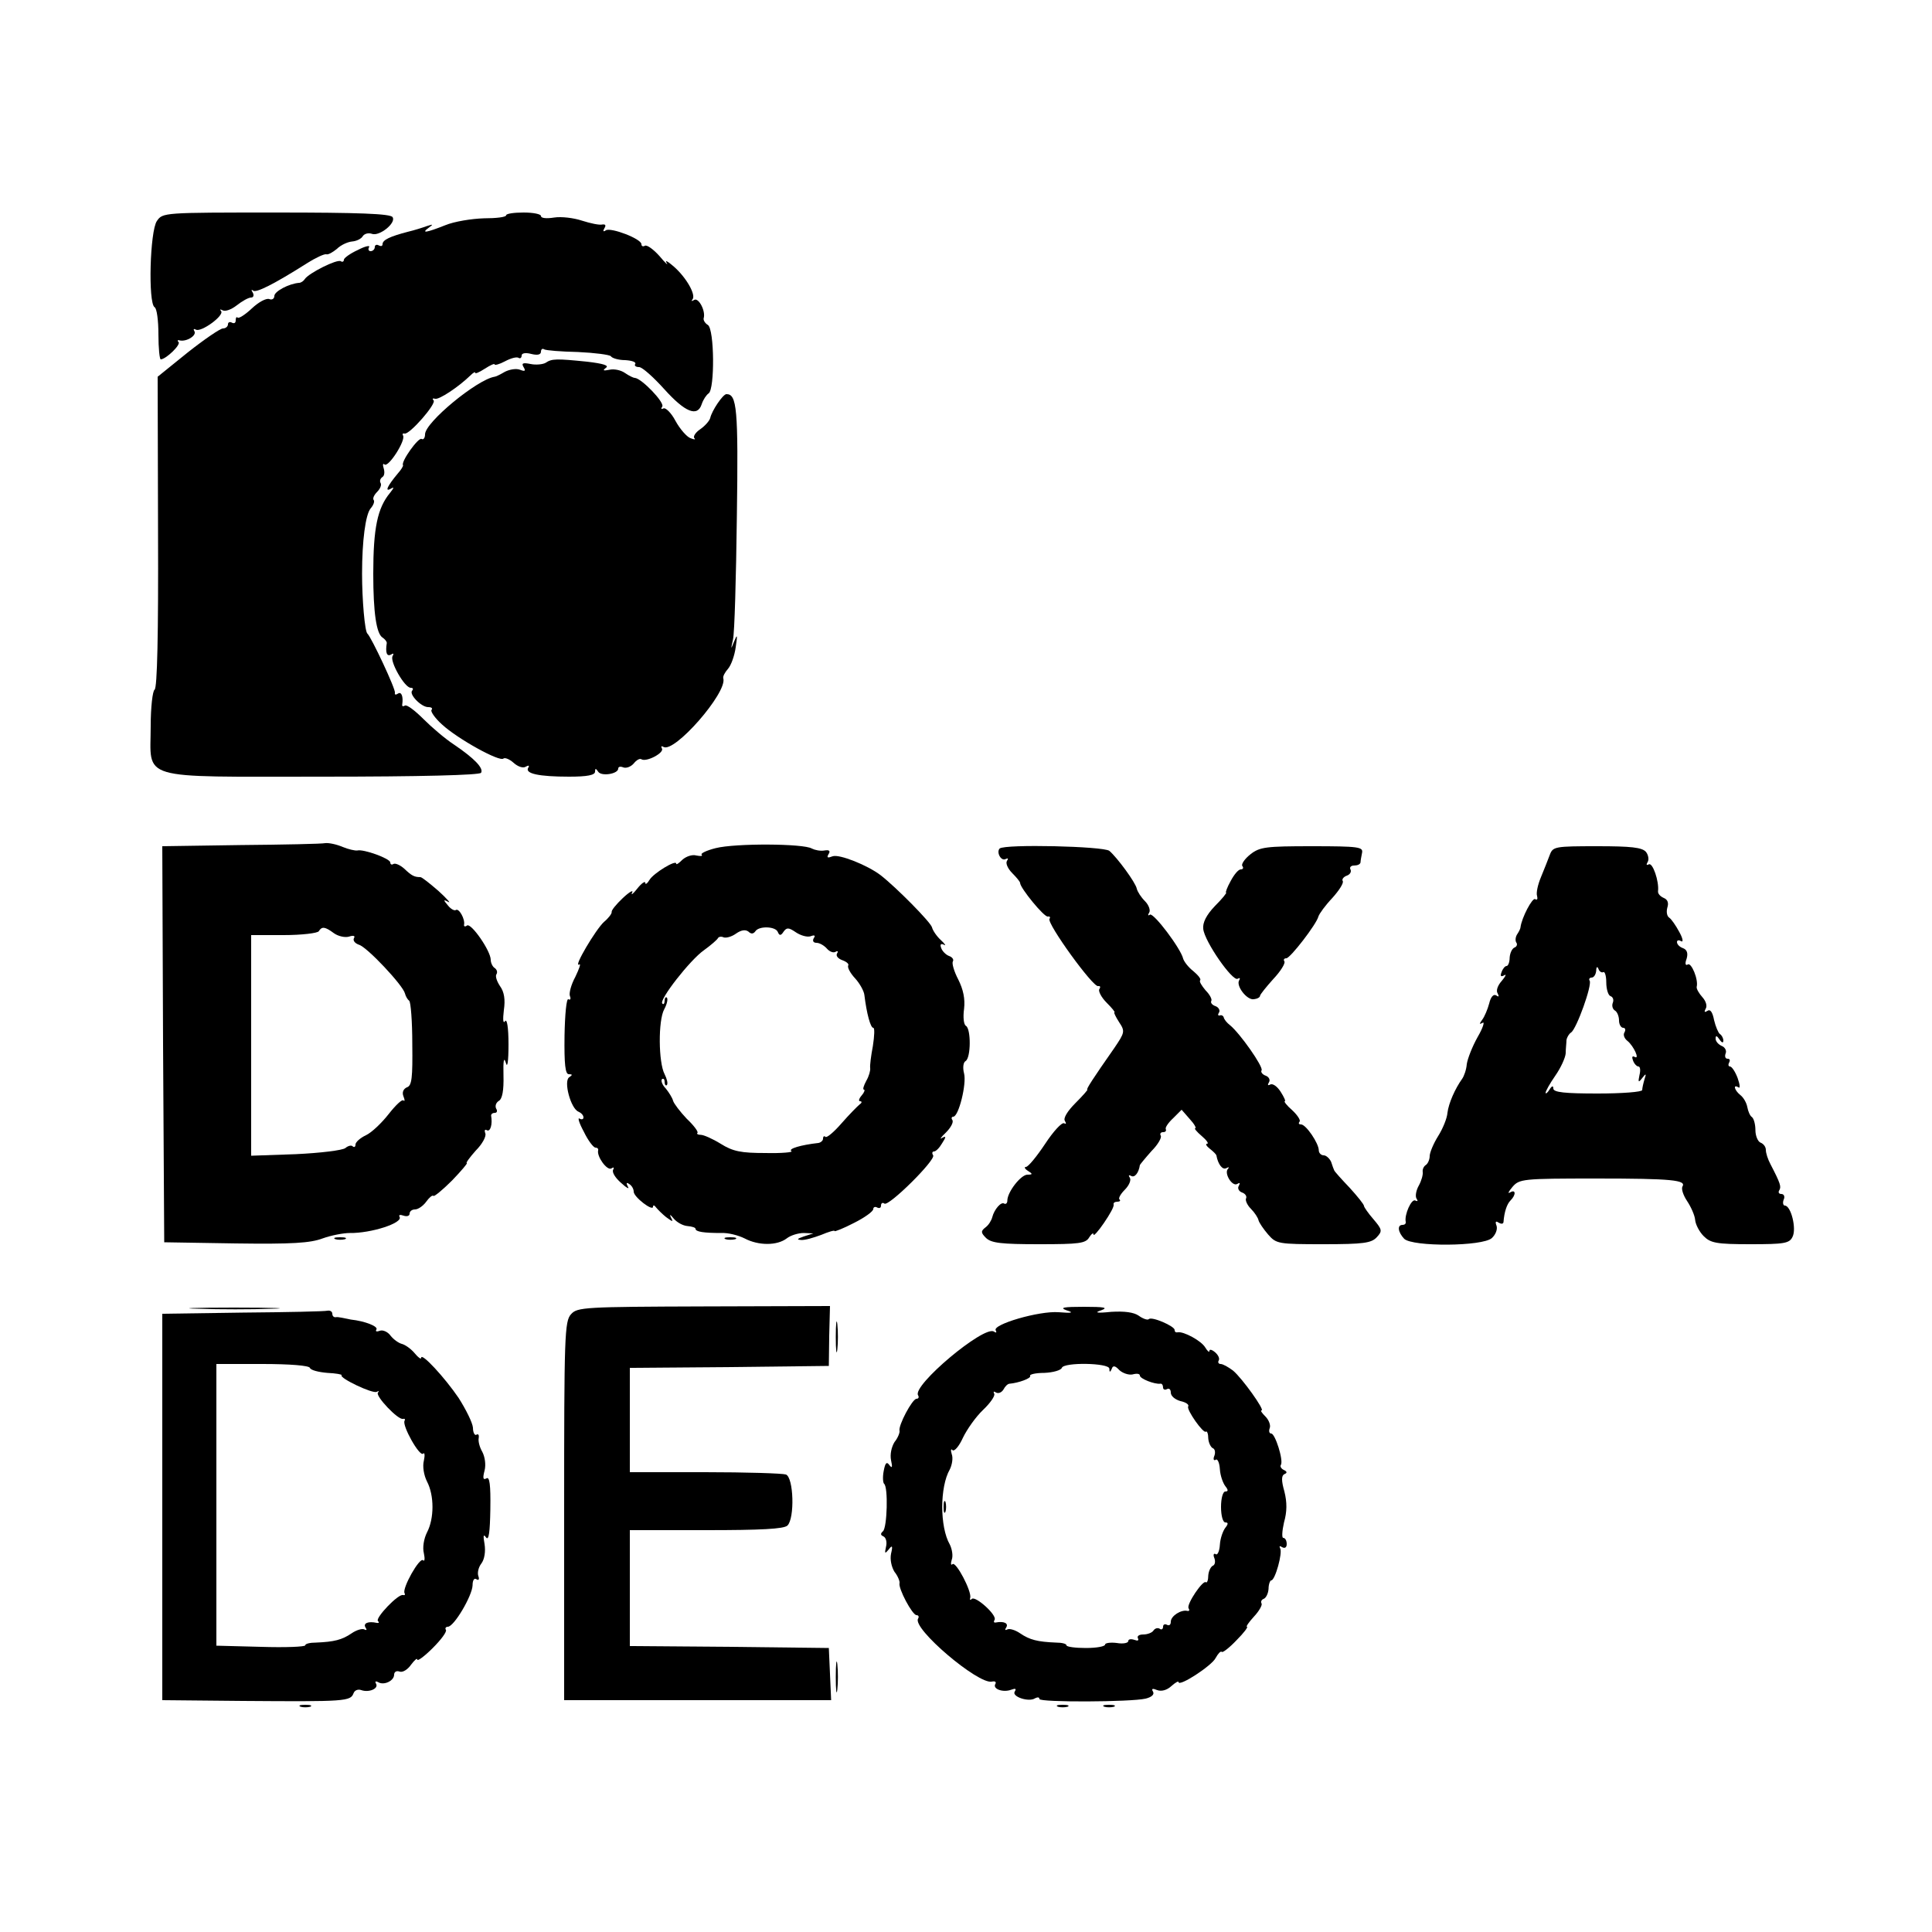
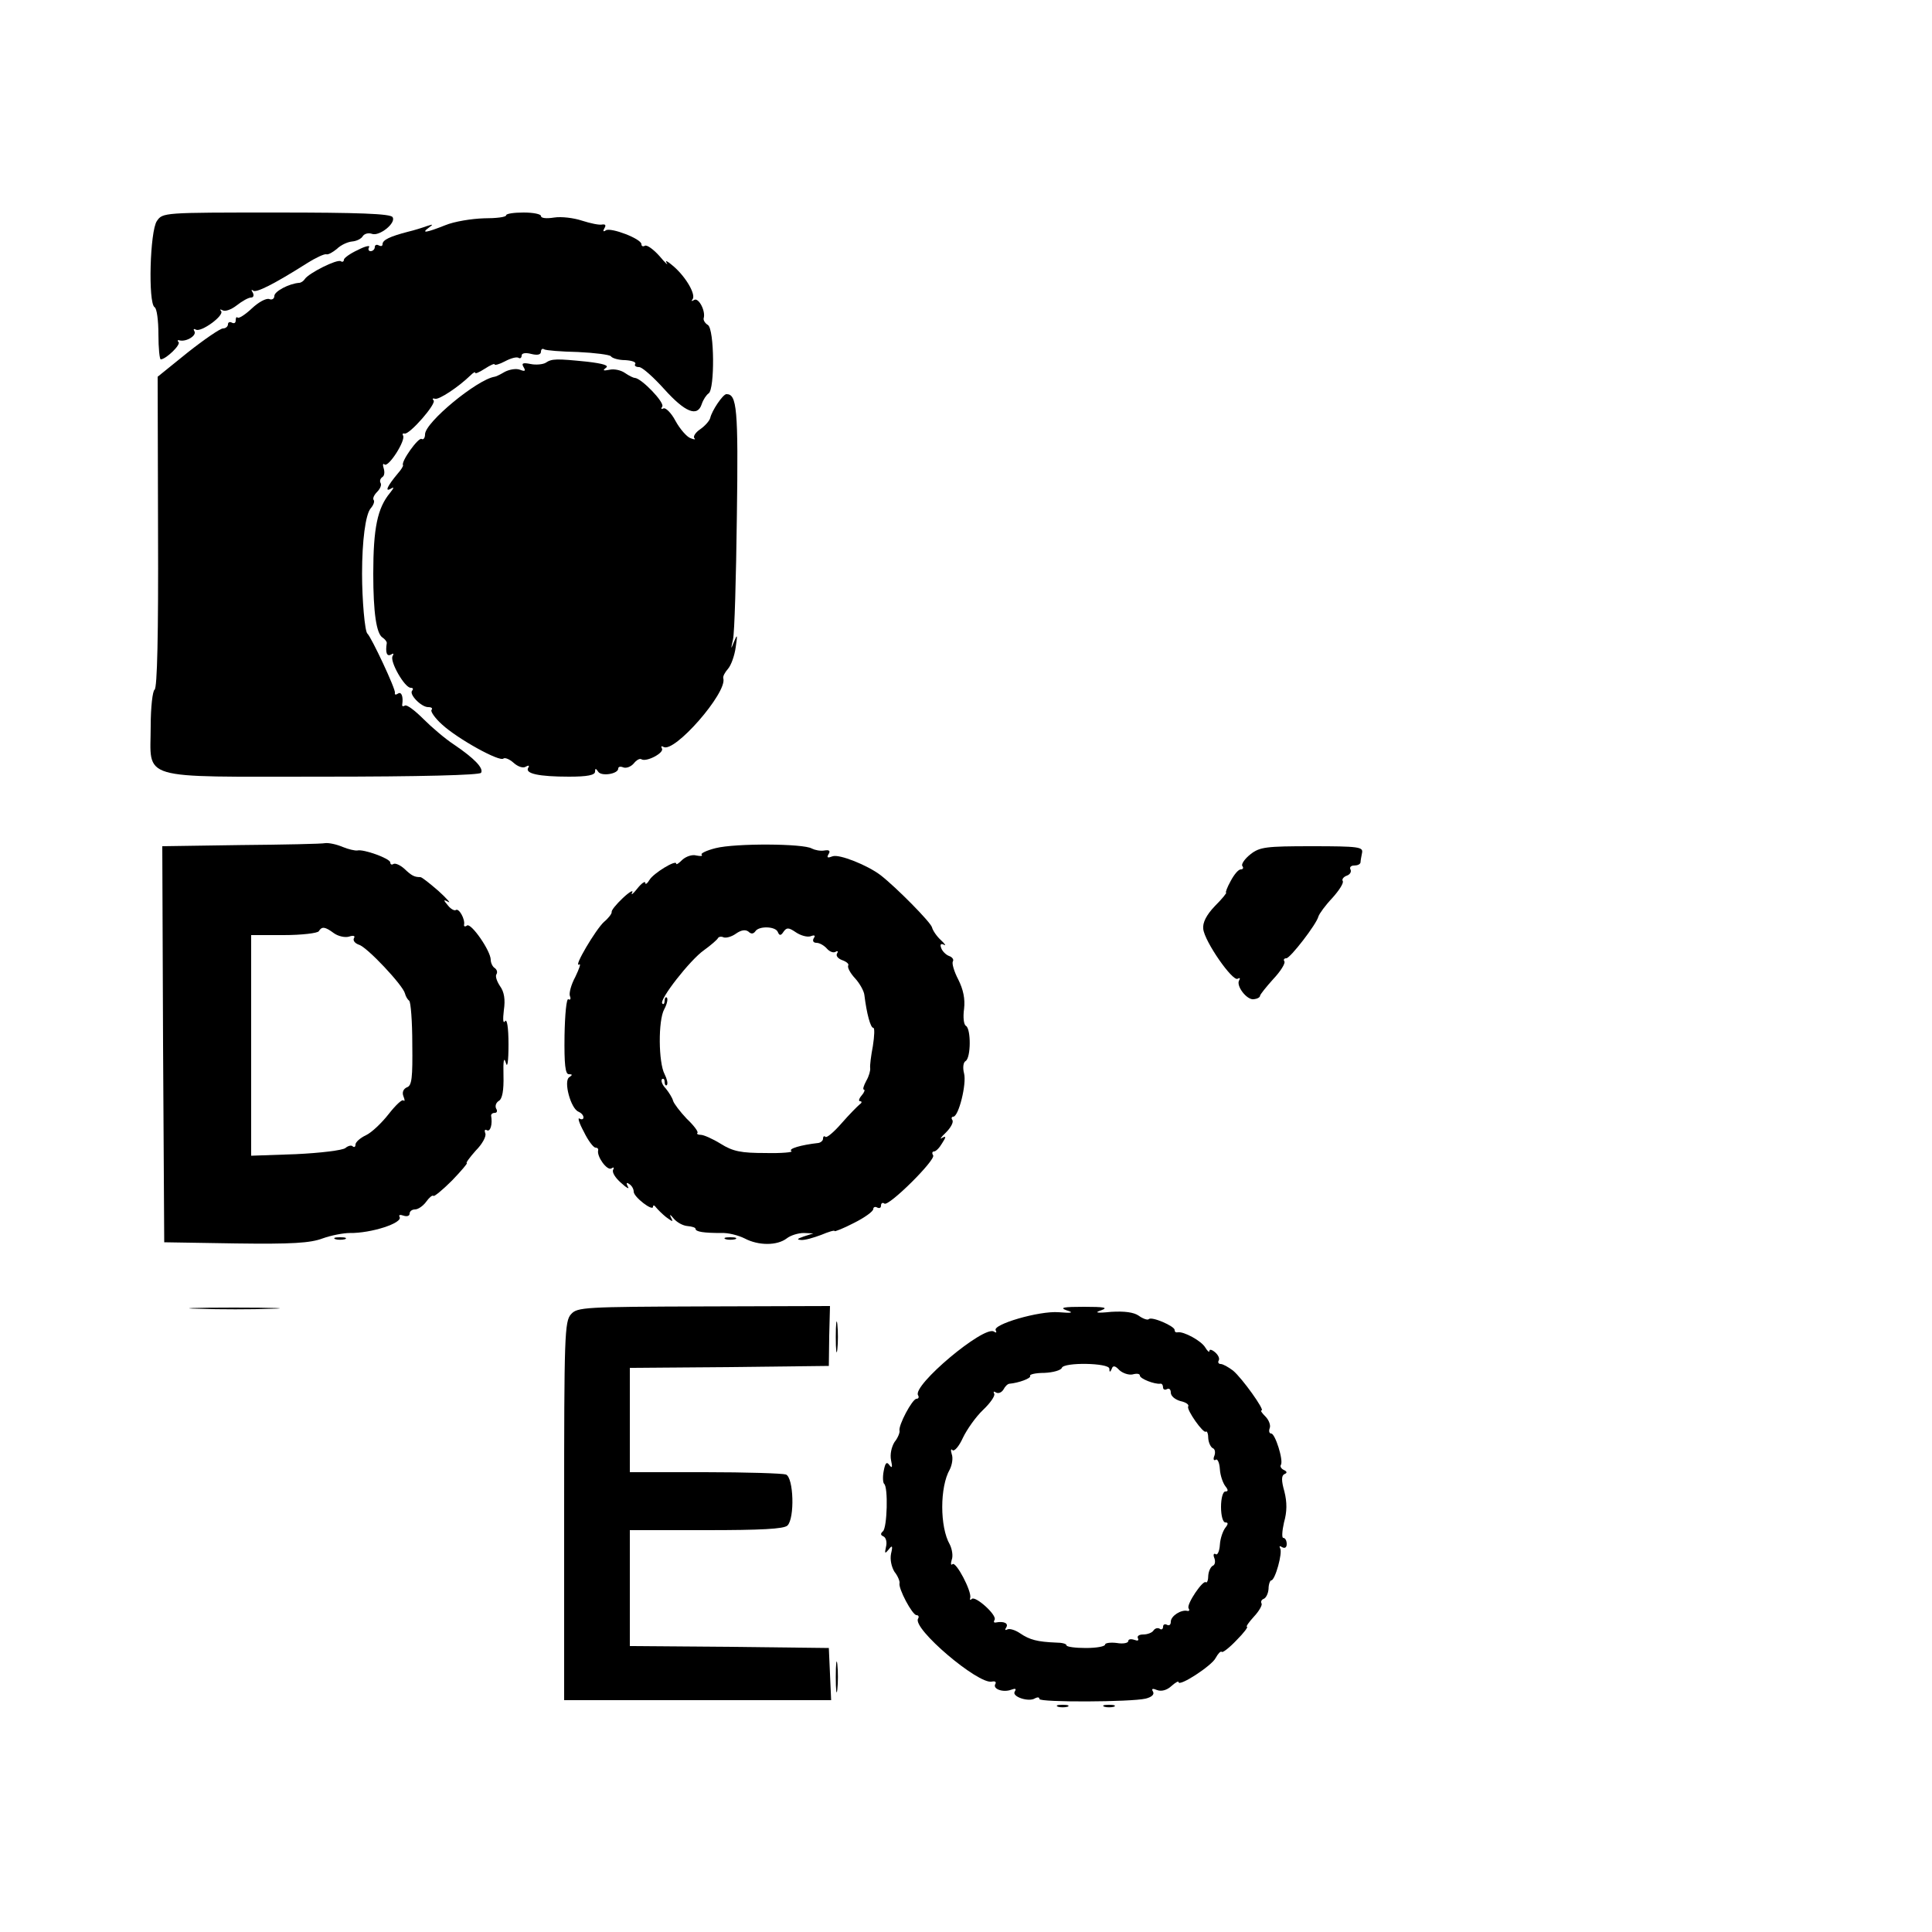
<svg xmlns="http://www.w3.org/2000/svg" version="1.0" width="500pt" height="500pt" viewBox="0 0 500 500" preserveAspectRatio="xMidYMid meet">
  <g transform="translate(0,500) scale(0.1,-0.1)" fill="#000000" stroke="none">
    <path d="M406 4428 c-18 -26 -23 -212 -6 -223 6 -3 10 -35 10 -71 0 -35 3 -64 6 -64 13 0 53 38 46 45 -4 3 -2 6 3 4 18 -4 45 13 38 24 -3 5 -2 7 4 4 13 -8 75 37 65 48 -4 5 -2 5 4 2 7 -4 23 2 37 13 14 11 30 20 37 20 6 0 8 6 4 13 -4 6 -4 9 1 5 7 -7 53 16 140 71 22 14 44 24 49 23 5 -2 17 5 28 14 10 10 28 18 39 19 12 1 24 7 28 14 4 6 14 9 23 6 19 -8 64 28 54 43 -5 9 -89 12 -301 12 -292 0 -294 0 -309 -22z" />
    <path d="M1310 4443 c0 -5 -26 -8 -58 -8 -31 -1 -76 -8 -100 -18 -48 -19 -64 -22 -42 -6 12 9 11 9 -5 4 -11 -4 -33 -11 -50 -15 -46 -12 -65 -21 -65 -32 0 -5 -4 -6 -10 -3 -5 3 -10 1 -10 -4 0 -6 -5 -11 -11 -11 -5 0 -7 5 -4 10 4 6 -10 3 -29 -7 -20 -9 -36 -21 -36 -25 0 -5 -4 -7 -8 -4 -10 6 -83 -31 -93 -46 -3 -5 -10 -10 -15 -10 -26 -2 -64 -22 -64 -34 0 -7 -6 -11 -13 -8 -8 3 -28 -8 -45 -24 -17 -16 -34 -27 -37 -24 -3 3 -5 0 -5 -7 0 -7 -4 -9 -10 -6 -5 3 -10 1 -10 -4 0 -6 -6 -11 -13 -11 -7 0 -48 -28 -91 -62 l-78 -63 1 -402 c1 -264 -2 -404 -9 -408 -5 -3 -10 -45 -10 -94 0 -142 -39 -131 443 -131 256 0 408 4 412 10 7 12 -17 37 -70 73 -23 15 -58 45 -79 66 -22 22 -43 38 -48 35 -5 -3 -8 -2 -7 3 3 20 -2 34 -11 28 -6 -4 -9 -3 -8 2 3 8 -61 144 -71 153 -7 5 -14 89 -14 155 0 86 9 153 22 169 8 9 11 19 8 22 -3 4 1 13 9 21 8 8 12 18 9 23 -3 5 -1 11 4 15 6 3 7 13 4 23 -3 9 -2 14 2 10 10 -9 56 63 48 75 -2 4 -1 6 4 5 12 -4 84 78 75 86 -4 4 -2 6 4 4 10 -3 60 30 91 60 7 7 13 11 13 7 0 -3 11 2 25 11 14 9 25 14 25 11 0 -3 12 0 27 8 15 8 30 12 35 9 4 -3 8 0 8 6 0 6 10 8 25 4 16 -4 25 -2 25 6 0 6 4 9 8 6 5 -3 44 -6 88 -7 43 -2 82 -7 85 -11 3 -5 20 -10 37 -10 17 -1 29 -5 26 -10 -3 -4 1 -8 10 -8 8 0 37 -26 65 -57 54 -60 86 -73 97 -39 4 12 12 24 18 28 16 11 15 166 -2 177 -7 4 -12 12 -11 17 6 19 -13 54 -24 48 -7 -4 -9 -4 -5 1 10 11 -15 56 -48 85 -16 14 -24 18 -19 10 6 -9 -3 -1 -18 17 -16 18 -33 30 -38 27 -5 -3 -9 -1 -9 4 0 14 -79 44 -92 36 -7 -5 -8 -2 -4 5 5 8 3 11 -5 10 -8 -2 -31 3 -53 10 -21 7 -53 11 -72 8 -19 -3 -34 -2 -34 4 0 5 -20 9 -45 9 -25 0 -45 -3 -45 -7z" />
    <path d="M1412 4061 c-7 -4 -25 -6 -39 -3 -20 4 -24 2 -18 -8 6 -10 4 -12 -9 -7 -10 4 -27 1 -39 -5 -12 -7 -24 -13 -27 -13 -45 -7 -180 -118 -180 -149 0 -9 -4 -15 -9 -12 -8 5 -54 -59 -48 -68 1 -2 -5 -12 -14 -22 -26 -31 -34 -48 -18 -39 10 6 9 3 -2 -11 -32 -39 -43 -90 -43 -209 0 -100 8 -155 24 -165 6 -4 11 -10 11 -14 -4 -25 0 -36 11 -30 6 4 8 3 4 -4 -8 -13 31 -82 47 -82 6 0 7 -3 4 -7 -10 -9 23 -43 41 -43 9 0 12 -3 9 -7 -4 -3 8 -21 27 -38 40 -37 150 -98 159 -88 4 3 16 -2 26 -11 11 -10 25 -15 32 -10 7 4 10 3 6 -3 -9 -15 27 -23 106 -23 47 0 67 4 67 13 0 9 2 9 8 0 8 -13 52 -6 52 8 0 5 6 6 13 3 8 -3 20 2 27 10 7 9 16 14 20 11 13 -8 60 17 53 28 -3 6 -1 7 4 4 28 -17 165 140 155 177 -2 5 4 16 12 25 8 9 17 34 20 56 5 33 4 35 -4 15 -9 -22 -9 -22 -3 5 4 17 8 160 10 319 4 280 0 316 -27 316 -9 0 -38 -43 -42 -62 -2 -7 -13 -20 -26 -29 -12 -8 -19 -19 -15 -23 4 -4 0 -4 -10 0 -9 3 -27 23 -39 45 -11 21 -26 35 -31 32 -6 -3 -7 -1 -3 5 6 11 -54 73 -71 74 -4 0 -16 6 -26 13 -10 7 -28 11 -40 8 -16 -3 -18 -2 -9 5 9 6 -6 11 -49 16 -79 8 -91 8 -107 -3z" />
    <path d="M622 2813 l-202 -3 2 -513 3 -512 185 -3 c146 -2 193 1 225 13 22 8 54 14 70 14 55 -1 139 26 129 42 -3 5 2 6 10 3 9 -3 16 -1 16 5 0 6 6 11 14 11 8 0 21 9 29 20 8 11 16 18 19 15 2 -2 24 16 48 40 24 25 41 45 38 45 -3 0 7 14 23 32 17 17 28 37 25 45 -3 8 -1 11 4 8 9 -5 15 15 11 38 0 4 4 7 10 7 5 0 7 5 3 11 -3 6 -1 15 7 20 9 5 13 27 12 66 -1 38 1 49 6 33 4 -16 7 2 7 47 0 44 -4 68 -9 60 -5 -7 -6 4 -3 29 4 27 1 47 -10 62 -8 12 -13 26 -9 31 3 5 1 12 -5 16 -5 3 -10 13 -10 21 0 23 -50 95 -61 89 -5 -4 -9 -3 -8 2 3 14 -13 43 -21 38 -4 -3 -14 3 -21 12 -12 14 -12 16 1 9 8 -5 -3 8 -25 28 -22 19 -43 36 -47 36 -16 0 -23 4 -42 22 -10 9 -23 15 -28 12 -4 -3 -8 -1 -8 4 0 10 -69 35 -85 31 -6 -1 -23 3 -38 9 -16 7 -36 11 -45 10 -9 -2 -108 -4 -220 -5z m242 -228 c11 -8 29 -12 39 -9 12 4 17 2 13 -4 -3 -6 2 -13 13 -17 21 -6 114 -105 119 -126 2 -8 7 -16 11 -19 4 -3 8 -53 8 -112 1 -87 -1 -108 -14 -112 -9 -4 -13 -13 -9 -23 4 -10 4 -14 0 -11 -3 4 -20 -12 -38 -35 -18 -23 -44 -48 -59 -55 -15 -7 -27 -18 -27 -24 0 -6 -3 -8 -7 -5 -3 4 -12 2 -19 -4 -7 -6 -65 -13 -129 -16 l-115 -4 0 285 0 286 84 0 c47 0 88 5 91 10 8 13 16 12 39 -5z" />
    <path d="M1852 2805 c-24 -6 -40 -14 -36 -17 3 -4 -3 -4 -14 -2 -10 3 -26 -2 -36 -11 -9 -9 -16 -14 -16 -10 0 11 -59 -25 -69 -42 -6 -10 -11 -13 -11 -8 0 6 -10 -1 -21 -15 -11 -14 -17 -18 -13 -10 4 8 -7 2 -24 -14 -17 -16 -30 -32 -29 -36 1 -4 -8 -16 -20 -26 -21 -19 -81 -120 -64 -110 5 3 0 -11 -10 -32 -11 -20 -17 -43 -14 -50 3 -7 1 -11 -4 -8 -5 3 -9 -39 -10 -94 -1 -75 2 -100 11 -100 10 0 10 -2 1 -8 -15 -10 4 -81 24 -89 7 -3 13 -9 13 -15 0 -5 -5 -6 -10 -3 -6 4 -1 -12 11 -34 11 -23 25 -41 30 -41 5 0 8 -3 7 -7 -4 -16 23 -53 34 -47 6 4 8 3 5 -3 -4 -6 5 -21 20 -34 14 -13 23 -18 18 -10 -5 9 -4 12 3 7 7 -4 12 -13 12 -20 0 -14 50 -52 50 -39 0 5 4 4 8 -2 4 -5 16 -17 26 -25 18 -13 19 -13 12 0 -4 8 -1 7 7 -3 8 -10 24 -19 36 -20 12 -1 21 -4 21 -7 0 -8 22 -11 67 -11 17 1 44 -6 60 -14 36 -19 84 -19 109 0 10 8 30 14 44 14 l25 -1 -25 -8 c-17 -6 -19 -8 -7 -9 10 -1 33 6 52 13 19 8 35 13 35 10 0 -2 23 7 50 21 28 14 50 30 50 36 0 5 5 7 10 4 6 -3 10 -1 10 5 0 6 4 9 9 5 12 -7 133 113 126 125 -4 6 -2 10 2 10 5 0 14 9 21 21 11 17 11 20 0 14 -7 -5 -3 2 10 14 12 12 20 26 17 32 -4 5 -2 9 2 9 14 0 35 85 28 112 -4 15 -2 29 4 32 14 9 14 83 1 91 -6 3 -8 23 -5 44 3 26 -2 50 -15 76 -11 21 -17 42 -14 47 3 4 -1 11 -10 14 -8 3 -17 12 -20 20 -4 10 -1 13 7 9 6 -4 3 2 -8 12 -11 10 -21 25 -23 33 -3 13 -93 104 -133 135 -34 26 -107 55 -124 49 -13 -5 -16 -4 -11 5 6 9 2 12 -10 10 -11 -2 -25 1 -33 5 -21 13 -198 14 -249 1z m103 -215 c9 14 52 13 58 -2 4 -10 8 -10 15 1 8 11 13 11 32 -2 12 -8 29 -13 38 -10 10 4 13 2 8 -5 -4 -7 -1 -12 7 -12 8 0 20 -7 27 -15 7 -8 17 -12 23 -8 5 3 7 1 3 -5 -3 -6 3 -13 14 -17 11 -4 18 -10 15 -14 -2 -5 5 -19 18 -33 12 -13 23 -33 24 -43 6 -49 16 -85 23 -85 4 0 3 -21 -1 -47 -5 -26 -8 -51 -7 -57 1 -6 -3 -21 -10 -33 -7 -13 -10 -23 -6 -23 3 0 1 -7 -6 -15 -7 -8 -9 -15 -4 -15 5 0 5 -4 -1 -8 -5 -4 -27 -26 -47 -49 -20 -23 -39 -39 -42 -35 -3 3 -6 1 -6 -5 0 -5 -6 -10 -12 -11 -45 -5 -79 -15 -70 -21 6 -3 -25 -6 -67 -5 -63 0 -84 4 -116 24 -21 13 -44 23 -51 23 -8 0 -12 3 -9 5 3 3 -10 20 -28 37 -17 18 -33 39 -35 46 -2 8 -11 22 -19 32 -9 9 -13 20 -10 24 4 3 7 0 7 -7 0 -7 3 -11 6 -8 3 4 0 16 -6 28 -16 30 -17 139 -1 168 7 13 10 26 7 30 -3 3 -6 -1 -6 -8 0 -7 -3 -11 -6 -7 -9 9 72 113 108 138 18 13 34 27 36 31 2 4 9 5 15 2 7 -2 21 2 32 10 13 9 24 11 32 5 7 -7 13 -6 18 1z" />
-     <path d="M2587 2804 c-9 -10 4 -34 16 -27 6 3 7 1 3 -5 -4 -6 2 -20 14 -32 11 -11 20 -22 20 -25 0 -13 63 -90 72 -87 5 1 7 -2 4 -6 -7 -12 113 -178 126 -174 5 1 7 -2 3 -8 -3 -5 5 -21 19 -35 14 -14 23 -25 20 -25 -2 0 3 -11 12 -25 16 -24 15 -27 -12 -67 -56 -80 -74 -108 -70 -108 2 0 -12 -16 -31 -35 -20 -20 -32 -39 -27 -46 4 -7 3 -9 -2 -6 -6 3 -28 -21 -49 -53 -22 -33 -44 -60 -50 -60 -5 0 -3 -5 5 -10 13 -8 13 -10 -1 -10 -17 0 -52 -45 -52 -67 0 -7 -4 -10 -8 -8 -8 6 -26 -15 -31 -35 -2 -8 -9 -20 -17 -26 -13 -10 -13 -14 1 -28 14 -13 39 -16 137 -16 104 0 121 2 130 18 6 9 11 13 11 7 0 -5 12 8 27 30 15 22 27 43 25 48 -1 4 3 7 10 7 6 0 9 3 5 6 -3 3 3 14 14 25 11 11 17 25 13 31 -4 6 -3 8 3 5 9 -6 20 7 23 28 1 2 14 18 30 36 17 17 27 35 24 40 -3 5 0 9 6 9 6 0 9 3 7 8 -2 4 7 17 19 28 l22 22 21 -24 c12 -13 18 -24 14 -24 -3 0 4 -9 17 -20 13 -11 19 -20 14 -20 -5 0 -2 -6 7 -13 9 -7 16 -14 17 -17 4 -23 16 -39 26 -33 6 3 8 3 4 -2 -11 -11 11 -47 24 -39 7 4 8 3 4 -5 -4 -6 0 -14 8 -17 9 -3 13 -10 11 -15 -3 -4 2 -17 12 -27 10 -10 19 -24 20 -30 2 -7 13 -23 25 -37 21 -24 26 -25 143 -25 104 0 124 3 138 18 15 16 14 20 -8 46 -14 16 -25 32 -25 35 0 4 -17 25 -37 47 -21 22 -39 42 -40 45 -1 2 -5 12 -8 22 -4 9 -13 17 -19 17 -7 0 -13 6 -13 13 0 18 -33 67 -46 67 -6 0 -7 3 -4 7 4 3 -5 17 -19 30 -14 12 -22 23 -19 23 3 0 -2 11 -11 25 -9 14 -21 22 -27 18 -6 -3 -7 -1 -3 6 4 6 0 14 -8 17 -9 3 -14 10 -11 14 5 9 -56 96 -82 117 -8 6 -15 15 -16 20 -1 4 -6 7 -10 5 -5 -1 -6 2 -2 8 3 5 -1 13 -9 16 -9 3 -14 9 -11 14 2 4 -4 16 -15 27 -10 12 -17 23 -14 26 3 3 -5 13 -18 24 -13 10 -24 25 -26 32 -6 26 -76 119 -86 114 -5 -4 -6 -1 -2 5 4 6 -1 20 -11 30 -10 10 -19 24 -21 32 -3 16 -51 81 -71 98 -15 12 -271 18 -284 6z" />
    <path d="M3236 2789 c-14 -11 -24 -25 -21 -30 4 -5 2 -9 -4 -9 -6 0 -17 -13 -26 -30 -9 -16 -14 -30 -12 -30 3 0 -10 -16 -29 -35 -22 -23 -32 -43 -30 -59 3 -32 76 -137 89 -129 6 3 7 2 4 -4 -9 -14 20 -52 38 -49 9 1 16 5 16 9 0 3 16 23 34 43 19 20 32 41 29 46 -3 4 -1 8 5 8 10 0 78 88 83 108 2 7 18 29 36 48 18 20 30 39 27 44 -3 4 2 11 11 14 8 3 12 10 9 16 -3 5 1 10 9 10 9 0 16 3 17 8 0 4 2 15 4 25 3 15 -8 17 -130 17 -119 0 -135 -2 -159 -21z" />
-     <path d="M4011 2788 c-5 -13 -15 -39 -23 -58 -8 -19 -13 -41 -10 -49 2 -8 0 -11 -5 -8 -7 5 -35 -48 -38 -73 0 -3 -4 -11 -8 -17 -5 -7 -6 -17 -3 -22 4 -5 1 -11 -4 -13 -6 -2 -12 -13 -13 -26 0 -12 -4 -22 -8 -22 -4 0 -10 -7 -13 -16 -4 -10 -2 -13 7 -8 6 4 4 -2 -6 -14 -11 -12 -16 -26 -11 -33 4 -8 3 -10 -4 -5 -7 4 -14 -4 -18 -21 -4 -15 -12 -34 -18 -42 -8 -11 -8 -13 1 -8 6 4 1 -13 -13 -37 -14 -25 -26 -56 -28 -70 -1 -14 -7 -31 -12 -38 -18 -25 -35 -63 -38 -88 -1 -14 -12 -41 -24 -60 -12 -19 -22 -43 -22 -52 0 -9 -5 -20 -10 -23 -6 -4 -9 -12 -8 -18 1 -7 -3 -22 -10 -35 -7 -12 -10 -28 -6 -34 4 -6 3 -8 -3 -5 -10 6 -29 -37 -25 -55 1 -5 -3 -8 -8 -8 -15 0 -12 -19 4 -36 22 -21 203 -20 227 2 10 9 15 23 12 32 -4 10 -2 13 5 8 7 -4 12 -4 13 1 2 27 9 47 18 56 15 15 14 30 -1 21 -7 -4 -4 2 6 14 18 21 26 22 217 22 197 0 234 -4 223 -21 -3 -6 2 -22 12 -37 10 -15 20 -37 21 -49 1 -12 11 -31 22 -42 18 -18 33 -21 121 -21 87 0 101 2 109 19 11 21 -4 81 -20 81 -4 0 -6 7 -3 15 4 8 1 15 -6 15 -6 0 -9 4 -5 10 5 9 3 17 -23 67 -7 13 -12 29 -12 37 0 8 -6 16 -14 19 -7 3 -13 18 -13 32 0 15 -4 30 -9 34 -5 3 -10 15 -12 26 -2 11 -10 25 -18 31 -15 12 -20 29 -5 20 5 -4 4 7 -2 24 -6 16 -15 30 -20 30 -4 0 -5 5 -2 10 3 6 2 10 -4 10 -6 0 -8 6 -5 14 3 7 -2 16 -10 19 -9 4 -16 12 -16 19 0 9 3 8 10 -2 6 -9 10 -10 10 -3 0 6 -4 14 -9 17 -4 3 -11 19 -15 36 -4 21 -10 29 -17 24 -8 -5 -9 -3 -5 5 5 7 1 20 -8 30 -9 10 -16 22 -15 27 5 19 -14 64 -23 58 -6 -4 -8 2 -3 15 4 14 1 23 -9 27 -9 3 -16 10 -16 16 0 5 5 6 11 2 6 -3 4 8 -5 24 -9 17 -21 34 -26 37 -6 4 -8 15 -5 26 4 12 1 21 -9 25 -9 4 -16 11 -15 18 3 25 -14 75 -24 69 -6 -3 -7 -1 -3 6 4 6 2 18 -4 26 -10 12 -39 15 -126 15 -110 0 -115 -1 -123 -22z m138 -304 c4 3 8 -9 8 -26 0 -18 5 -34 11 -36 6 -2 9 -9 6 -17 -3 -7 -1 -16 5 -20 6 -3 11 -15 11 -26 0 -10 5 -19 11 -19 5 0 7 -5 3 -12 -4 -6 0 -16 8 -22 16 -13 33 -50 18 -41 -6 3 -7 -1 -4 -9 3 -9 10 -16 14 -16 5 0 6 -10 3 -22 -4 -19 -3 -21 7 -8 10 13 11 12 6 -3 -3 -10 -6 -23 -6 -28 0 -5 -52 -9 -115 -9 -85 0 -115 3 -115 13 0 8 -4 7 -10 -3 -5 -8 -10 -12 -10 -8 0 4 11 24 25 44 14 20 26 46 27 58 0 12 2 27 2 34 1 7 6 16 12 20 14 9 55 123 48 134 -3 4 0 8 5 8 6 0 11 8 12 18 0 10 3 12 6 4 2 -6 8 -10 12 -8z" />
    <path d="M868 1793 c6 -2 18 -2 25 0 6 3 1 5 -13 5 -14 0 -19 -2 -12 -5z" />
    <path d="M1878 1793 c6 -2 18 -2 25 0 6 3 1 5 -13 5 -14 0 -19 -2 -12 -5z" />
    <path d="M513 1613 c54 -2 139 -2 190 0 51 1 7 3 -98 3 -104 0 -146 -2 -92 -3z" />
    <path d="M1478 1599 c-17 -18 -18 -56 -18 -509 l0 -490 345 0 346 0 -3 68 -3 67 -257 3 -258 2 0 150 0 150 198 0 c141 0 201 3 210 12 19 19 16 124 -4 132 -9 3 -103 6 -210 6 l-194 0 0 135 0 135 258 2 257 3 1 78 2 77 -327 -1 c-308 -1 -327 -2 -343 -20z" />
    <path d="M2760 1609 c20 -6 15 -8 -20 -5 -51 4 -173 -32 -163 -47 3 -6 1 -7 -5 -3 -26 16 -212 -140 -196 -165 3 -5 1 -9 -4 -9 -11 0 -48 -70 -44 -83 1 -4 -4 -18 -13 -29 -8 -13 -12 -32 -9 -47 4 -18 3 -22 -4 -13 -7 10 -11 7 -15 -15 -3 -15 -2 -30 1 -33 11 -8 8 -114 -3 -123 -7 -6 -6 -10 1 -13 7 -3 10 -15 7 -27 -4 -18 -3 -19 7 -7 9 12 11 10 6 -11 -3 -15 1 -34 9 -47 9 -11 14 -25 13 -29 -4 -13 33 -83 44 -83 5 0 7 -4 4 -9 -16 -25 156 -171 191 -163 8 2 12 -1 9 -6 -8 -13 20 -23 41 -15 11 4 14 3 9 -5 -8 -13 37 -28 53 -17 6 3 11 3 11 -2 0 -9 237 -8 275 1 16 4 23 11 19 18 -5 8 -1 9 11 4 11 -4 25 0 36 10 11 10 19 14 19 11 0 -14 86 42 96 62 6 11 13 19 16 16 2 -3 20 11 38 30 19 19 31 35 27 35 -3 0 5 12 18 26 14 15 22 30 20 34 -3 5 0 10 5 12 6 2 12 13 13 26 0 12 4 22 7 22 10 0 30 72 23 83 -3 6 -1 7 5 3 7 -4 12 -1 12 8 0 9 -4 16 -9 16 -4 0 -3 18 2 40 8 28 8 52 1 80 -8 28 -8 41 0 45 8 3 7 7 -2 11 -6 3 -10 9 -7 13 7 12 -15 81 -25 81 -5 0 -7 6 -4 14 3 7 -2 21 -11 30 -9 9 -14 16 -10 16 9 0 -50 83 -74 103 -12 9 -26 17 -32 17 -5 0 -8 4 -5 9 3 5 -1 14 -9 21 -8 7 -15 9 -15 4 0 -5 -5 -1 -11 9 -10 17 -56 42 -71 39 -5 -1 -8 1 -8 6 0 10 -60 36 -67 28 -3 -3 -15 1 -26 9 -13 9 -37 12 -71 10 -38 -4 -45 -2 -26 4 19 7 8 9 -45 9 -52 0 -64 -2 -45 -9z m111 -151 c0 -10 2 -10 6 -1 3 10 9 9 20 -3 9 -8 24 -13 34 -11 11 3 19 2 19 -3 0 -8 38 -23 53 -21 4 1 7 -4 7 -10 0 -5 5 -7 10 -4 6 3 10 -1 10 -9 0 -9 11 -18 25 -22 14 -3 23 -9 20 -14 -5 -8 40 -72 46 -65 3 2 6 -6 6 -18 1 -12 7 -23 12 -25 5 -2 7 -10 4 -19 -4 -9 -2 -14 3 -11 5 4 10 -8 11 -24 1 -17 8 -36 14 -44 8 -10 8 -14 0 -14 -6 0 -11 -17 -11 -40 0 -23 5 -40 11 -40 8 0 8 -4 0 -14 -6 -8 -13 -27 -14 -44 -1 -16 -6 -28 -11 -24 -5 3 -7 -2 -3 -11 3 -9 1 -17 -4 -19 -5 -2 -11 -13 -12 -25 0 -12 -3 -20 -6 -18 -7 8 -51 -57 -45 -67 3 -5 2 -8 -3 -7 -16 4 -43 -13 -43 -28 0 -8 -4 -11 -10 -8 -5 3 -10 1 -10 -5 0 -6 -4 -9 -9 -5 -5 3 -12 1 -16 -5 -3 -5 -15 -10 -26 -10 -11 0 -17 -4 -14 -10 3 -6 -1 -7 -9 -4 -9 3 -16 2 -16 -3 0 -5 -13 -8 -30 -5 -16 2 -30 0 -30 -4 0 -5 -22 -9 -50 -9 -27 0 -50 3 -50 7 0 4 -12 7 -27 7 -48 2 -68 7 -93 24 -13 9 -28 13 -33 10 -6 -3 -7 -1 -3 5 7 11 -6 17 -27 13 -5 -1 -6 2 -3 7 7 12 -50 63 -59 54 -4 -4 -6 -2 -4 3 4 17 -37 95 -46 87 -4 -4 -5 1 -2 11 4 10 1 28 -5 40 -26 45 -26 149 0 194 6 12 9 30 5 40 -3 10 -2 15 2 10 5 -4 17 10 27 32 10 21 33 54 52 72 19 18 32 37 29 42 -3 6 -1 7 5 3 6 -3 14 0 19 8 4 8 11 15 16 15 23 2 56 14 53 20 -3 4 14 8 37 8 23 1 43 7 45 13 5 15 122 13 123 -2z" />
-     <path d="M2442 1100 c0 -14 2 -19 5 -12 2 6 2 18 0 25 -3 6 -5 1 -5 -13z" />
-     <path d="M628 1603 l-208 -3 0 -500 0 -500 208 -2 c268 -2 279 -1 287 20 3 8 12 11 20 8 20 -7 46 4 38 17 -3 5 -1 7 5 4 15 -10 42 3 42 19 0 7 6 11 14 8 8 -3 21 5 30 18 9 12 16 18 16 13 0 -5 18 8 40 30 21 21 37 42 34 47 -3 4 0 8 5 8 16 0 63 80 64 107 0 13 4 20 10 16 6 -4 8 0 5 8 -3 8 0 23 8 33 8 11 11 31 8 50 -4 22 -3 27 4 17 7 -9 10 14 11 73 1 64 -2 85 -10 80 -9 -5 -10 1 -5 20 4 15 1 36 -6 49 -7 12 -11 28 -9 36 1 7 -1 11 -6 8 -4 -3 -9 5 -9 18 -1 13 -18 47 -37 77 -36 53 -97 119 -97 104 0 -5 -8 1 -17 12 -10 12 -25 22 -33 24 -8 2 -21 11 -29 21 -7 10 -20 16 -28 13 -8 -3 -12 -2 -9 3 6 8 -29 22 -66 26 -10 2 -21 4 -25 5 -5 1 -11 2 -15 1 -5 0 -8 4 -8 9 0 6 -6 9 -12 8 -7 -2 -106 -4 -220 -5z m174 -143 c2 -6 22 -11 45 -13 22 -1 39 -4 37 -6 -7 -7 81 -49 91 -43 6 3 7 2 3 -2 -7 -9 53 -72 65 -68 5 1 6 -1 4 -5 -7 -12 39 -94 48 -85 4 4 5 -4 2 -18 -4 -15 0 -38 8 -54 19 -36 19 -96 0 -132 -8 -16 -12 -39 -8 -54 3 -14 2 -22 -2 -18 -9 9 -55 -73 -48 -85 2 -4 1 -6 -4 -5 -12 4 -72 -59 -65 -67 4 -4 3 -6 -3 -5 -22 5 -36 -1 -29 -12 4 -6 3 -8 -3 -5 -5 3 -20 -1 -33 -10 -25 -17 -45 -22 -92 -24 -16 0 -28 -3 -28 -7 0 -4 -52 -6 -115 -4 l-115 3 0 365 0 364 119 0 c71 0 121 -4 123 -10z" />
+     <path d="M2442 1100 z" />
    <path d="M2163 1540 c0 -36 2 -50 4 -32 2 17 2 47 0 65 -2 17 -4 3 -4 -33z" />
    <path d="M2163 660 c0 -36 2 -50 4 -32 2 17 2 47 0 65 -2 17 -4 3 -4 -33z" />
-     <path d="M778 583 c6 -2 18 -2 25 0 6 3 1 5 -13 5 -14 0 -19 -2 -12 -5z" />
    <path d="M2738 583 c6 -2 18 -2 25 0 6 3 1 5 -13 5 -14 0 -19 -2 -12 -5z" />
    <path d="M2858 583 c6 -2 18 -2 25 0 6 3 1 5 -13 5 -14 0 -19 -2 -12 -5z" />
  </g>
</svg>